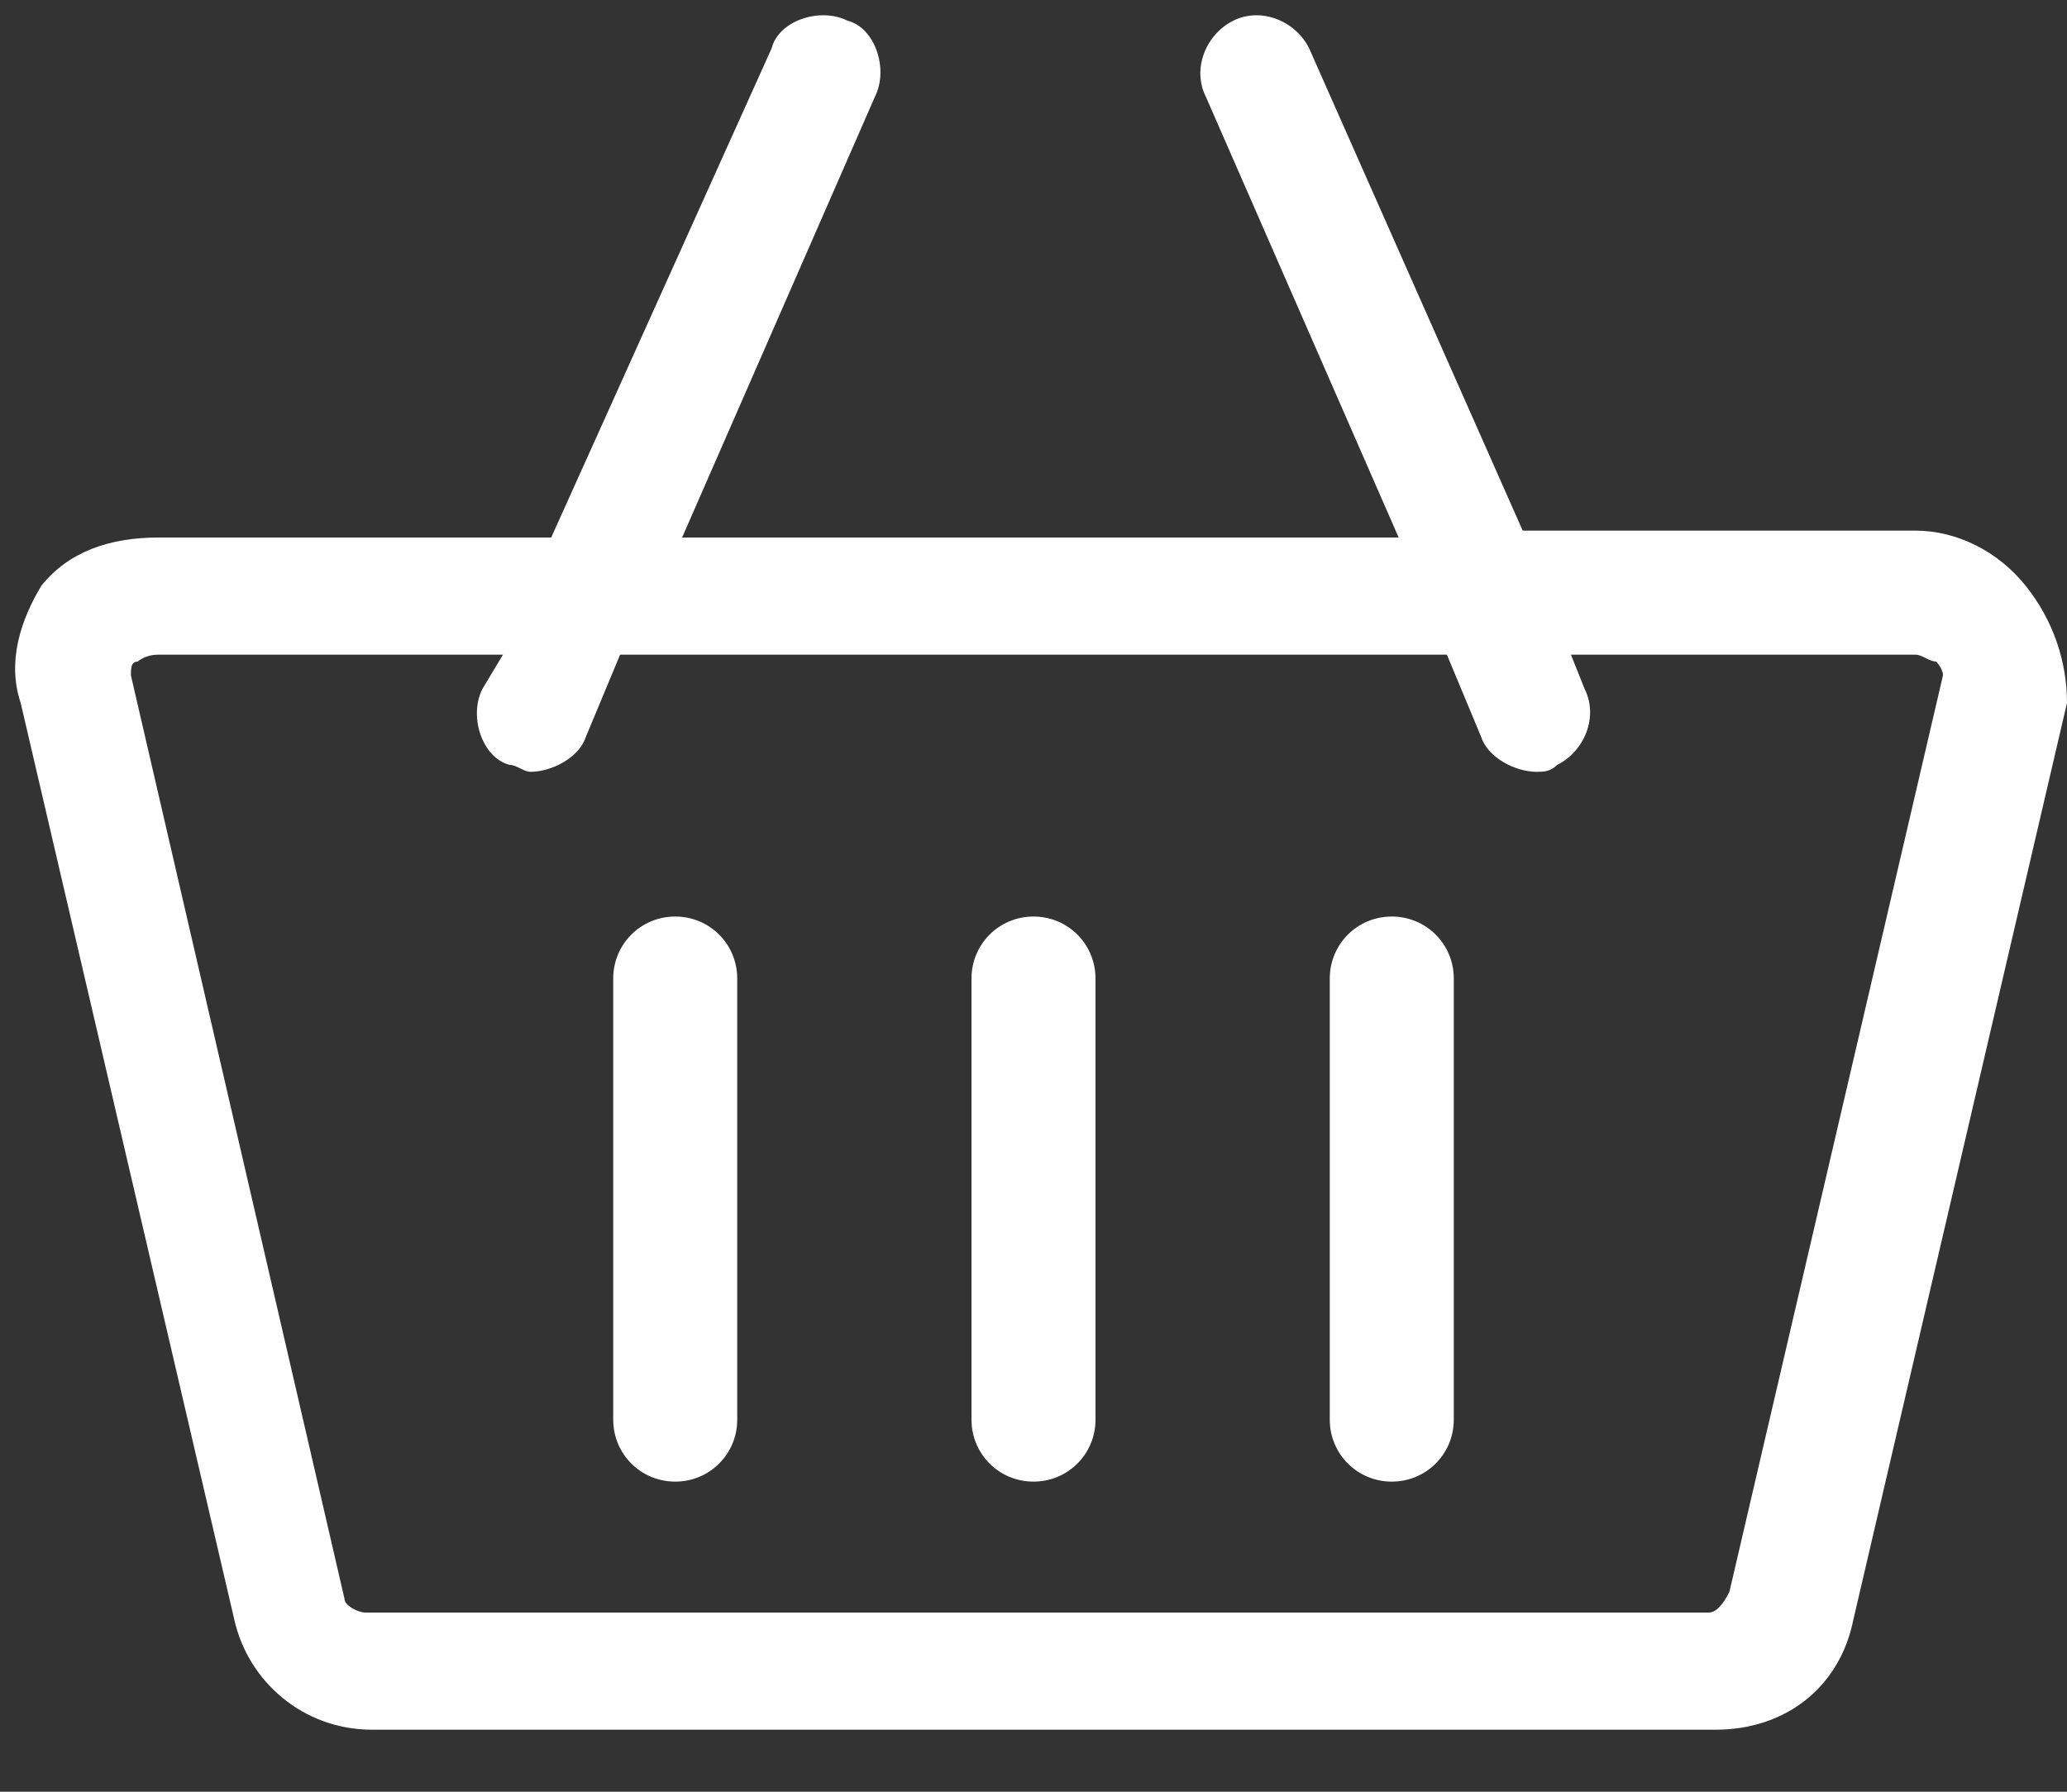
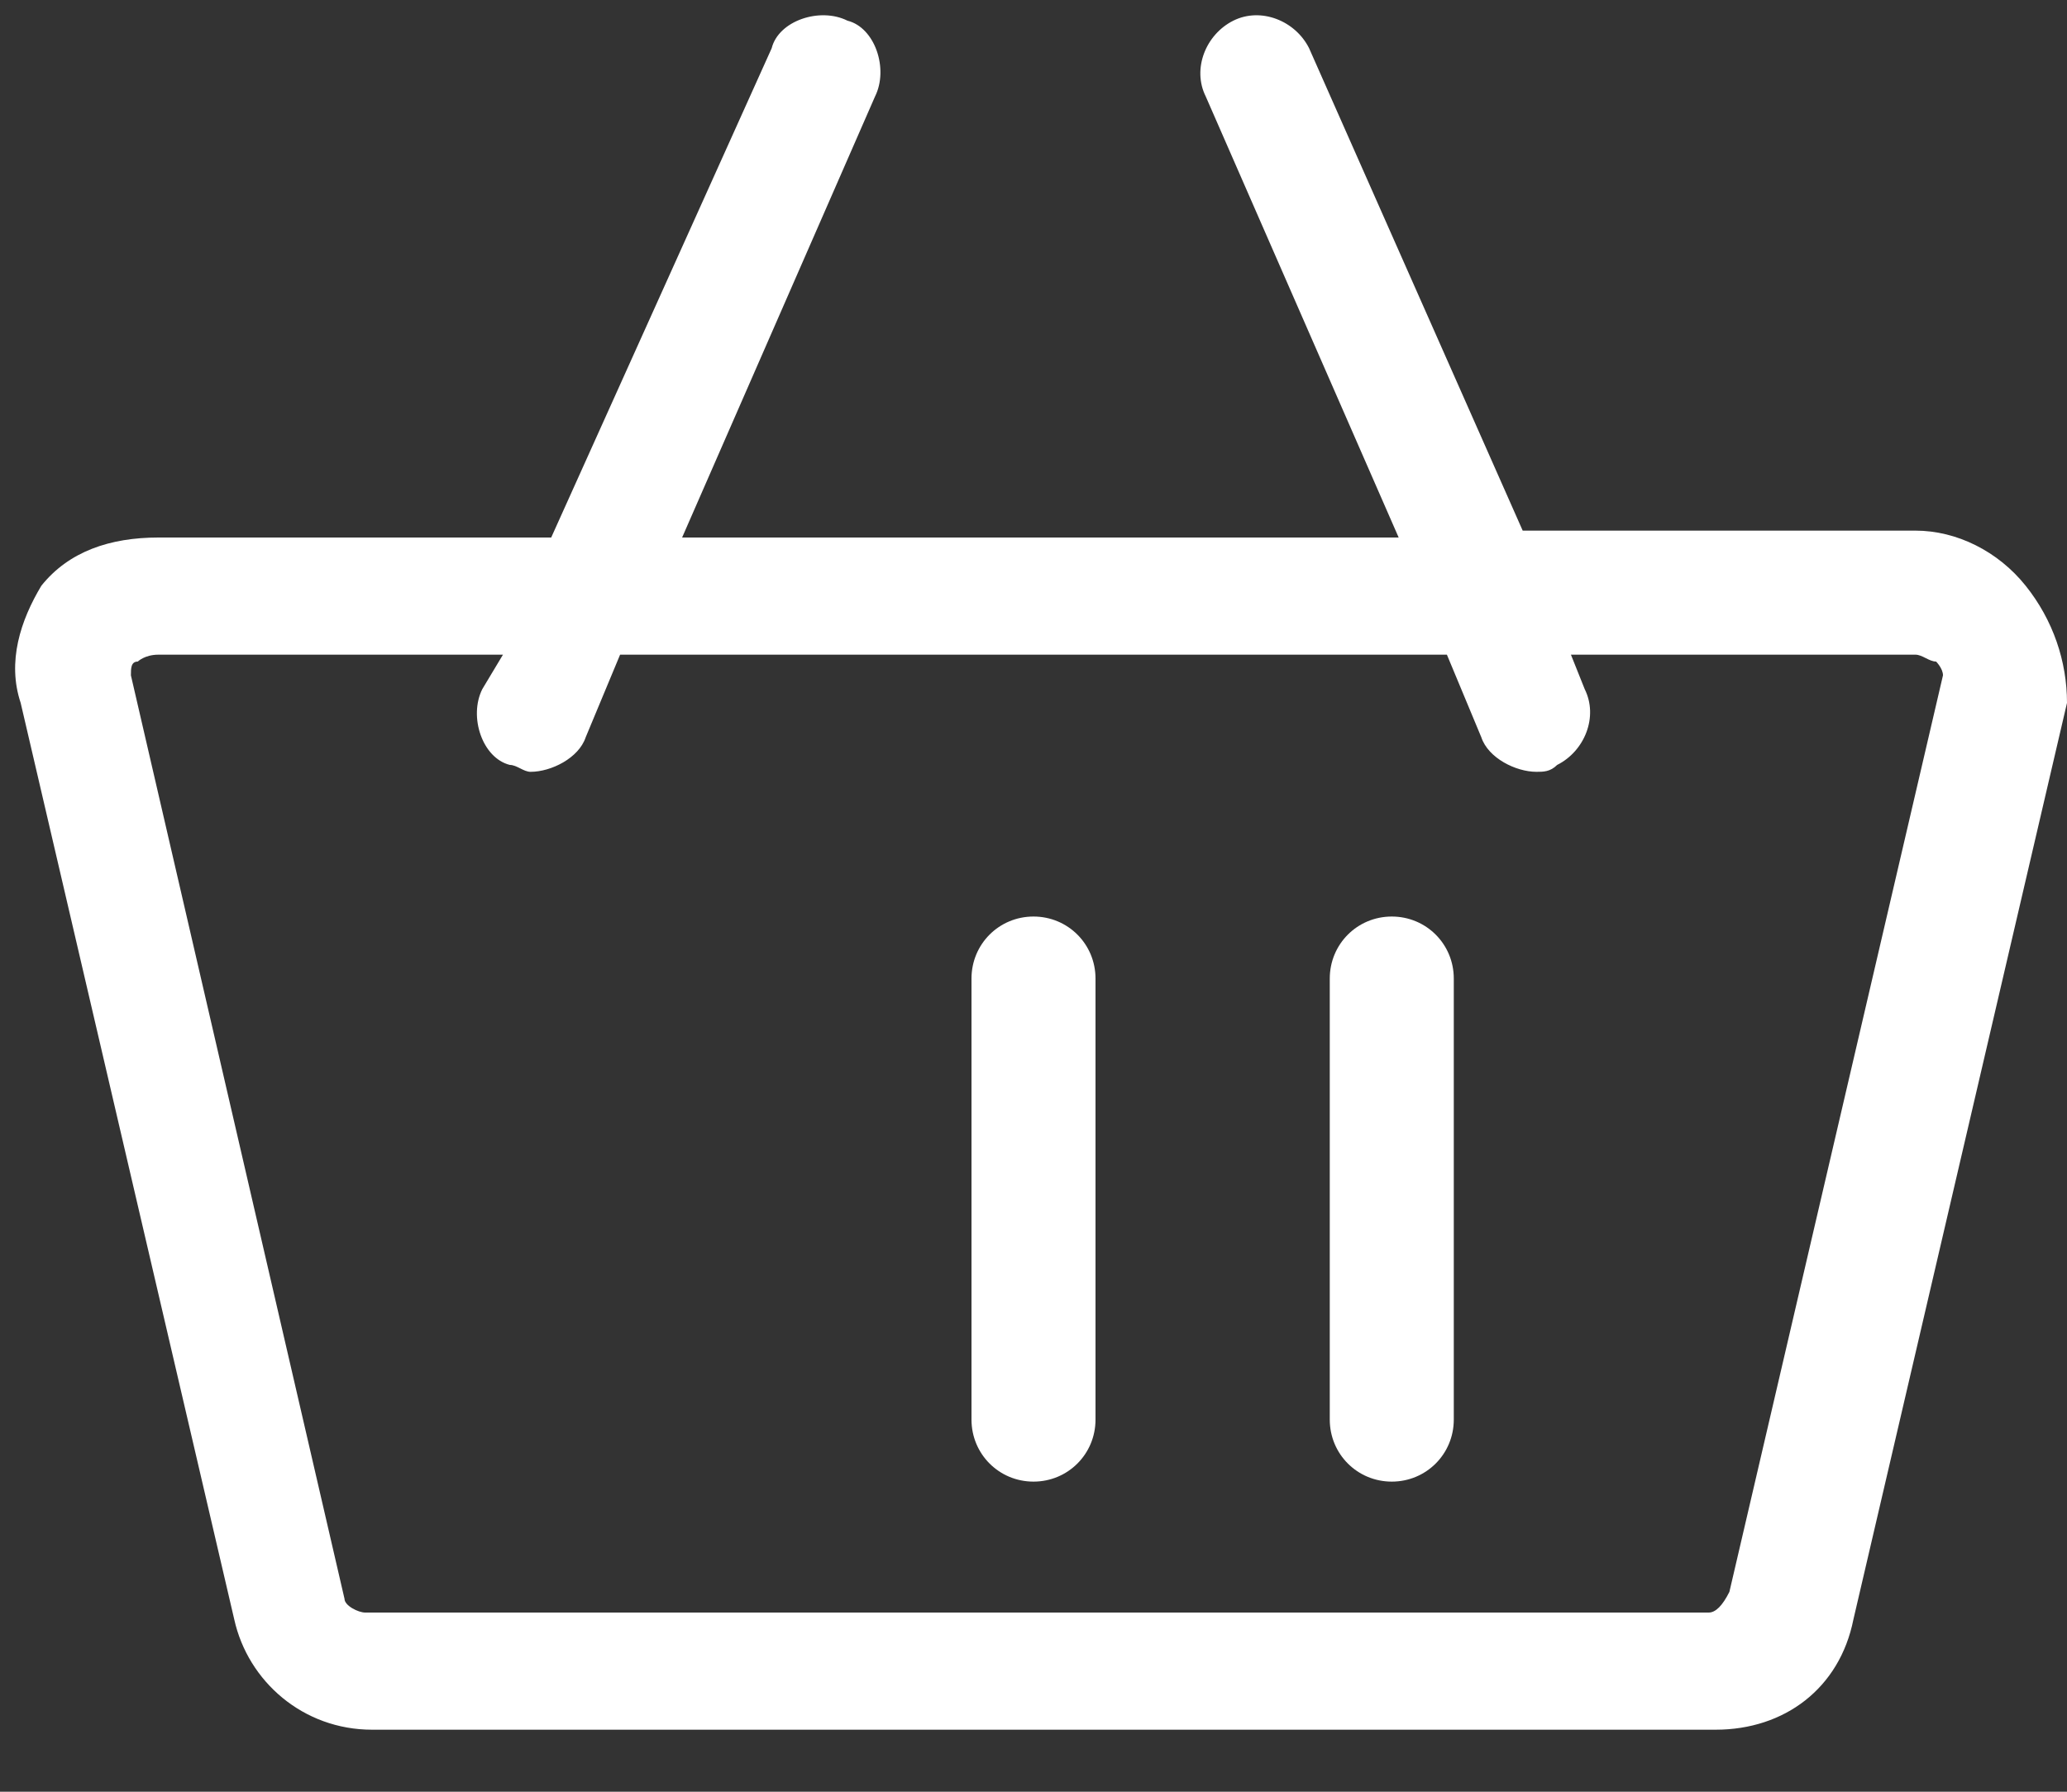
<svg xmlns="http://www.w3.org/2000/svg" version="1.1" id="Layer_1" x="0px" y="0px" width="30px" height="26px" viewBox="0 0 30 26" style="enable-background:new 0 0 30 26;" xml:space="preserve">
  <rect x="0" y="0" width="30" height="26" fill="#333333" stroke="none" />
  <style type="text/css">
	.st0{fill:#FFFFFF;}
</style>
  <g id="XMLID_7_">
    <path id="XMLID_11_" class="st0" d="M29.4,8.5c-0.4-0.5-1-0.8-1.6-0.8h-5.7L19,0.7c-0.2-0.4-0.7-0.6-1.1-0.4   c-0.4,0.2-0.6,0.7-0.4,1.1l2.8,6.4H9.9l2.8-6.4c0.2-0.4,0-1-0.4-1.1c-0.4-0.2-1,0-1.1,0.4L8,7.8H2.3C1.6,7.8,1,8,0.6,8.5   C0.3,9,0.1,9.6,0.3,10.2l3.1,13.3c0.2,0.9,1,1.6,2,1.6h19.5c1,0,1.8-0.6,2-1.6l3.1-13.3C30,9.6,29.8,9,29.4,8.5L29.4,8.5z    M24.8,23.4H5.3c-0.1,0-0.3-0.1-0.3-0.2L1.9,9.8c0-0.1,0-0.2,0.1-0.2c0,0,0.1-0.1,0.3-0.1h5L7,10c-0.2,0.4,0,1,0.4,1.1   c0.1,0,0.2,0.1,0.3,0.1c0.3,0,0.7-0.2,0.8-0.5l0.5-1.2H21l0.5,1.2c0.1,0.3,0.5,0.5,0.8,0.5c0.1,0,0.2,0,0.3-0.1   c0.4-0.2,0.6-0.7,0.4-1.1l-0.2-0.5h5c0.1,0,0.2,0.1,0.3,0.1c0,0,0.1,0.1,0.1,0.2l-3.1,13.3C25,23.3,24.9,23.4,24.8,23.4L24.8,23.4z   " />
-     <path id="XMLID_3_" class="st0" d="M9.8,13.3c-0.5,0-0.9,0.4-0.9,0.9v6.4c0,0.5,0.4,0.9,0.9,0.9c0.5,0,0.9-0.4,0.9-0.9v-6.4   C10.7,13.7,10.3,13.3,9.8,13.3z" />
    <path id="XMLID_2_" class="st0" d="M15,13.3c-0.5,0-0.9,0.4-0.9,0.9v6.4c0,0.5,0.4,0.9,0.9,0.9s0.9-0.4,0.9-0.9v-6.4   C15.9,13.7,15.5,13.3,15,13.3z" />
    <path id="XMLID_1_" class="st0" d="M20.2,13.3c-0.5,0-0.9,0.4-0.9,0.9v6.4c0,0.5,0.4,0.9,0.9,0.9c0.5,0,0.9-0.4,0.9-0.9v-6.4   C21.1,13.7,20.7,13.3,20.2,13.3z" />
  </g>
</svg>